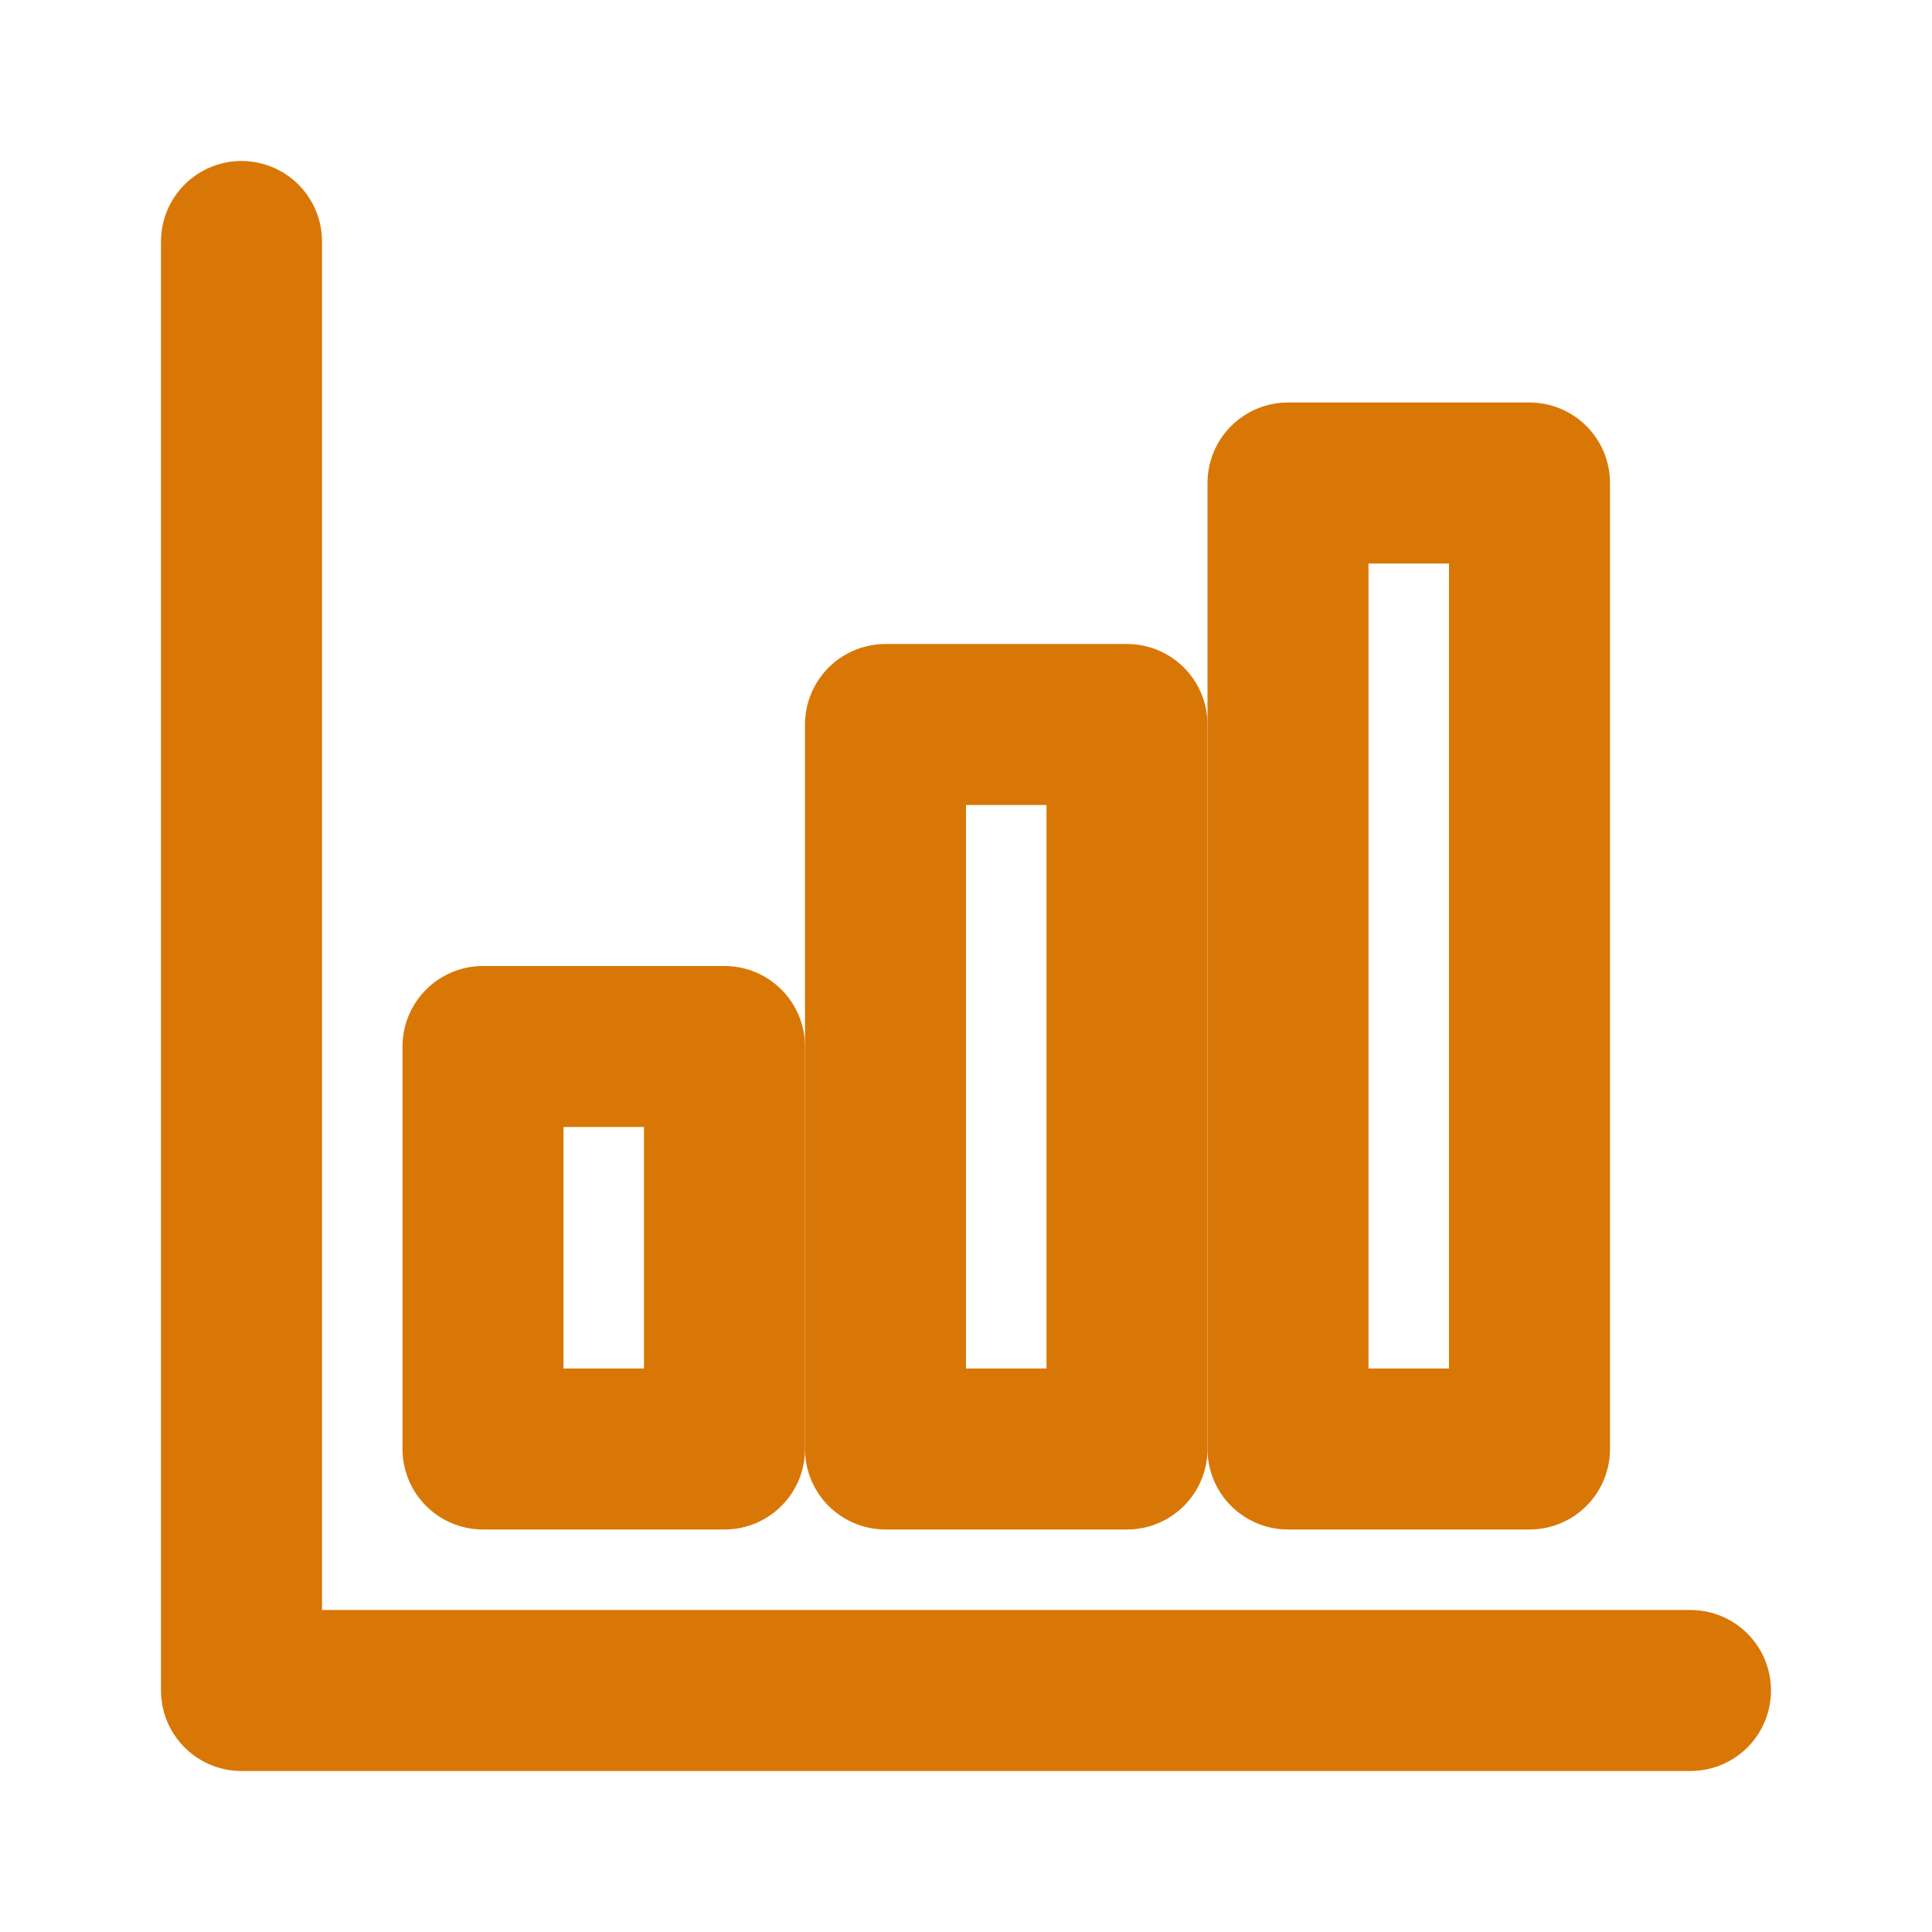
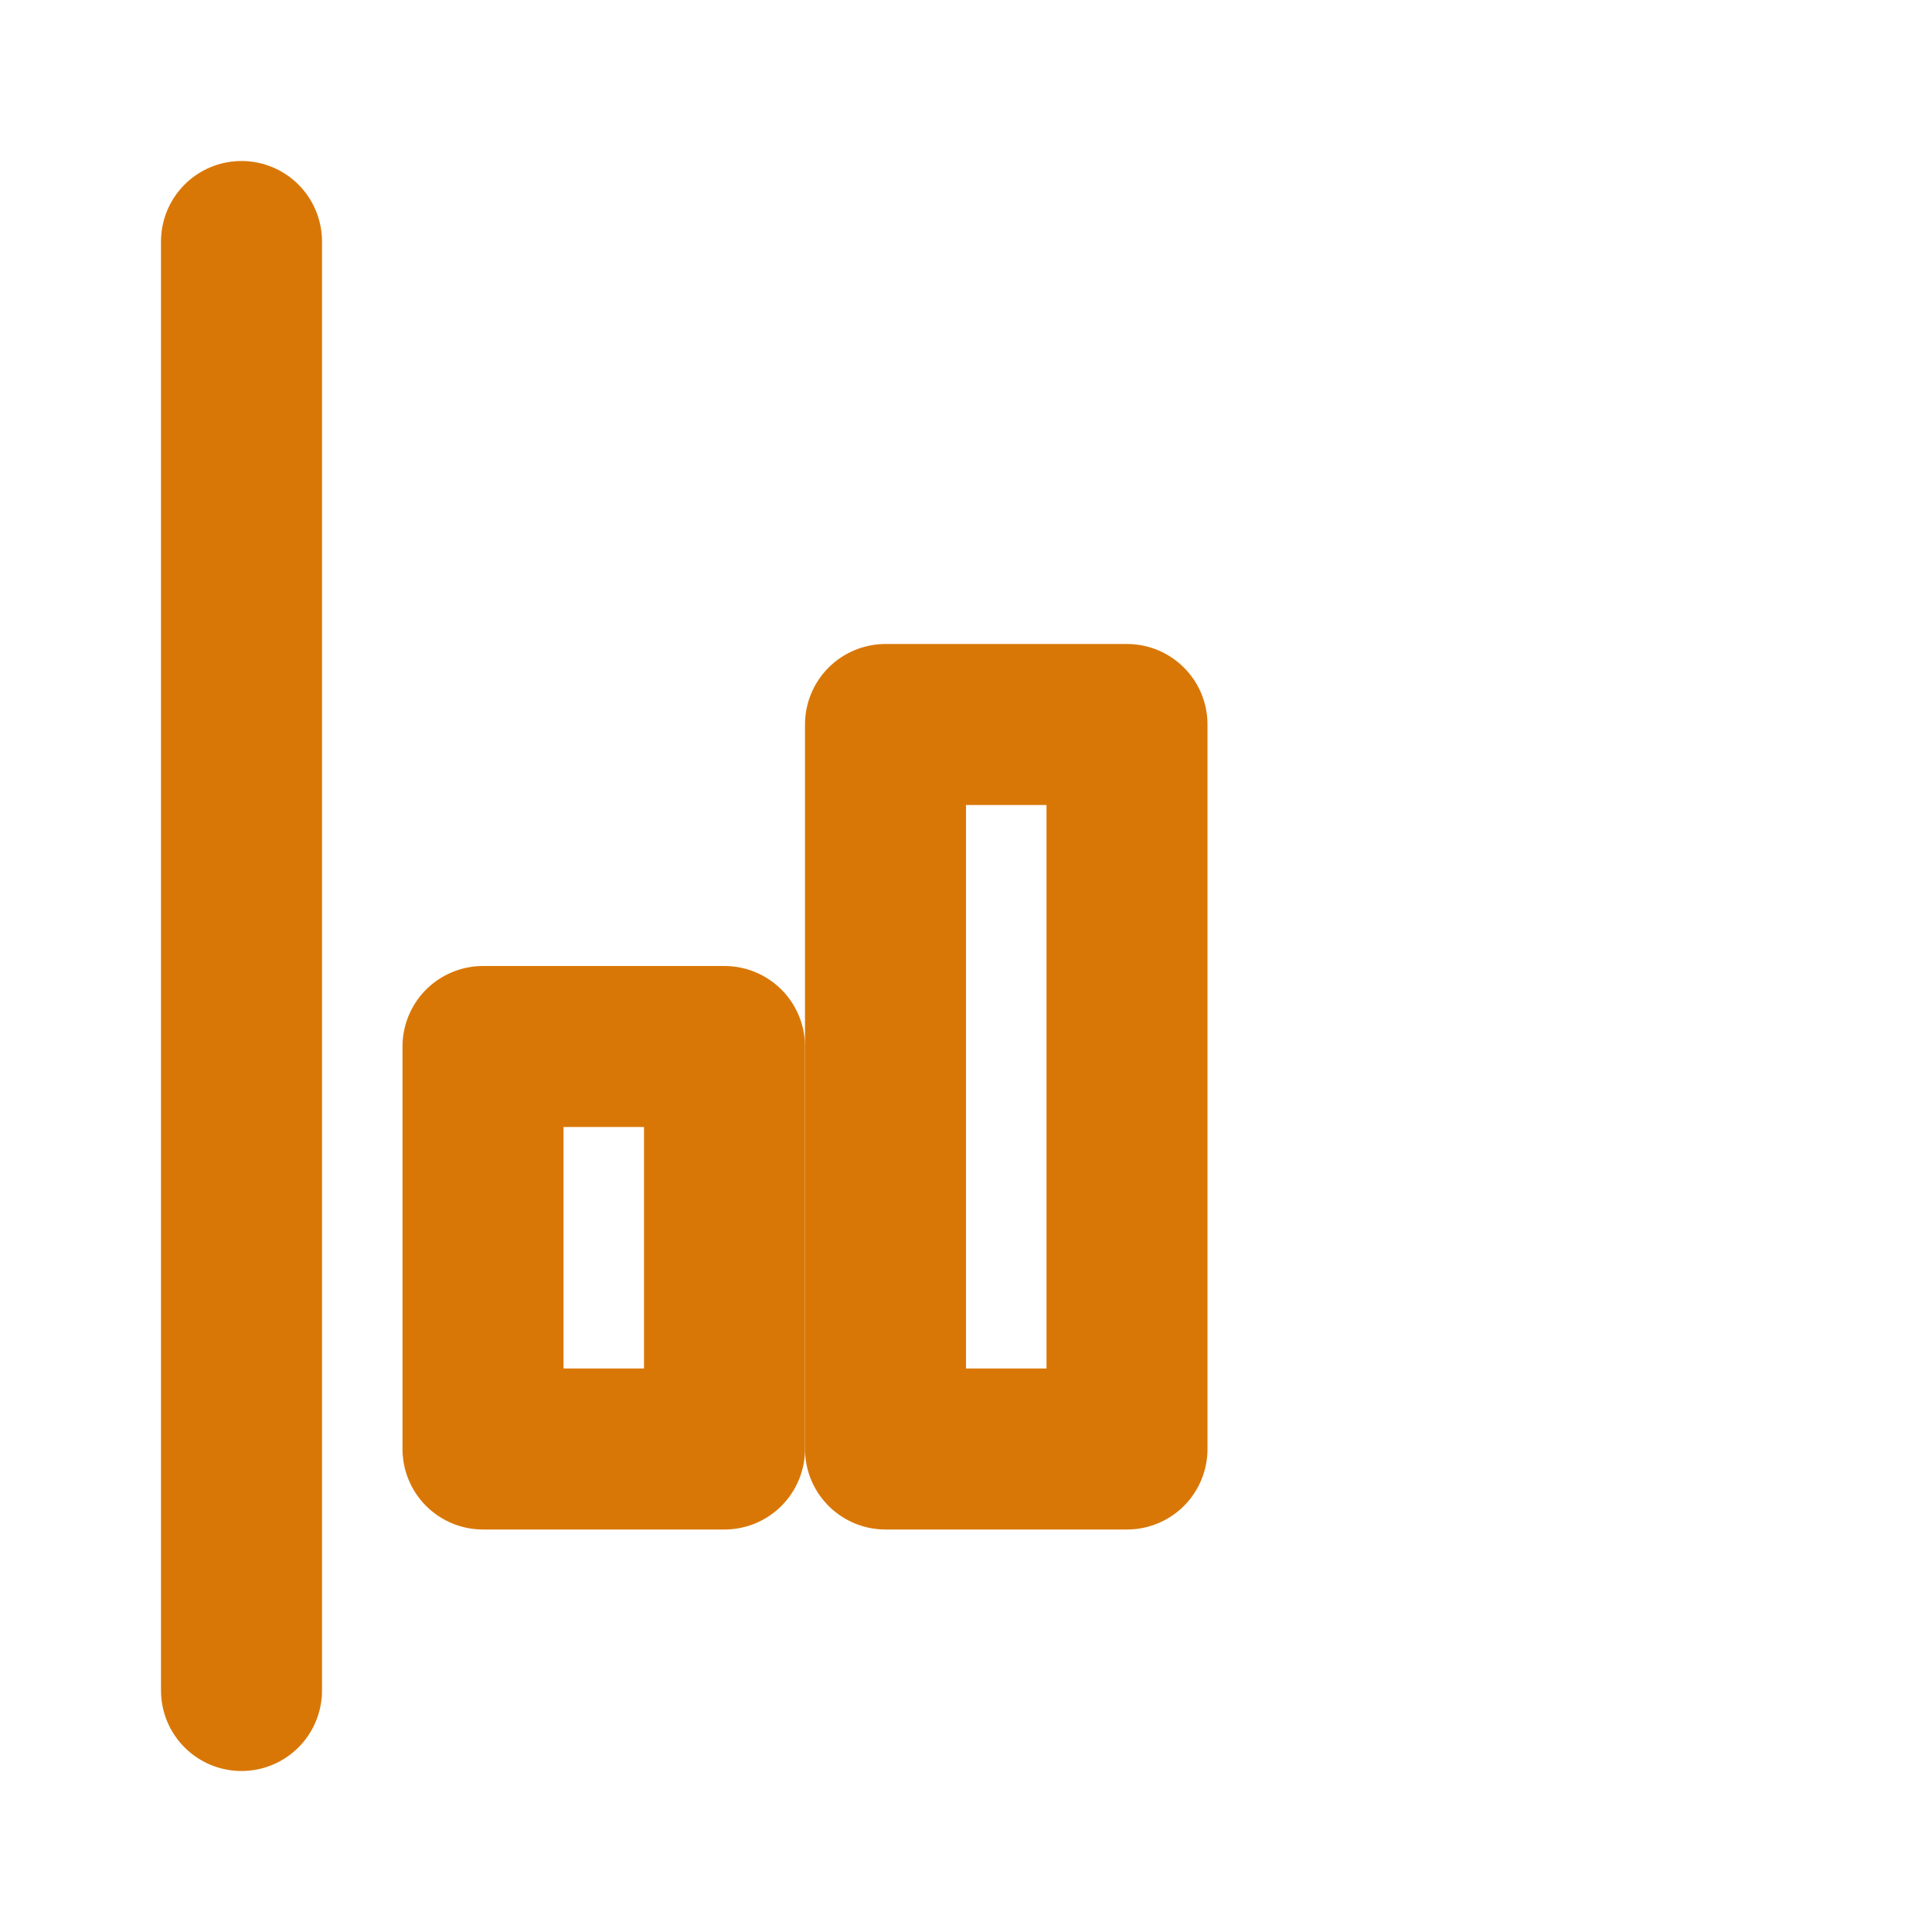
<svg xmlns="http://www.w3.org/2000/svg" preserveAspectRatio="xMidYMid meet" viewBox="0 0 24 24" fill="none" stroke="#D97706" stroke-width="2" stroke-linecap="round" stroke-linejoin="round" aria-label="Chart">
-   <path d="M3 3v18h18" />
+   <path d="M3 3v18" />
  <rect x="6" y="13" width="3" height="5" />
  <rect x="11" y="9" width="3" height="9" />
-   <rect x="16" y="6" width="3" height="12" />
</svg>